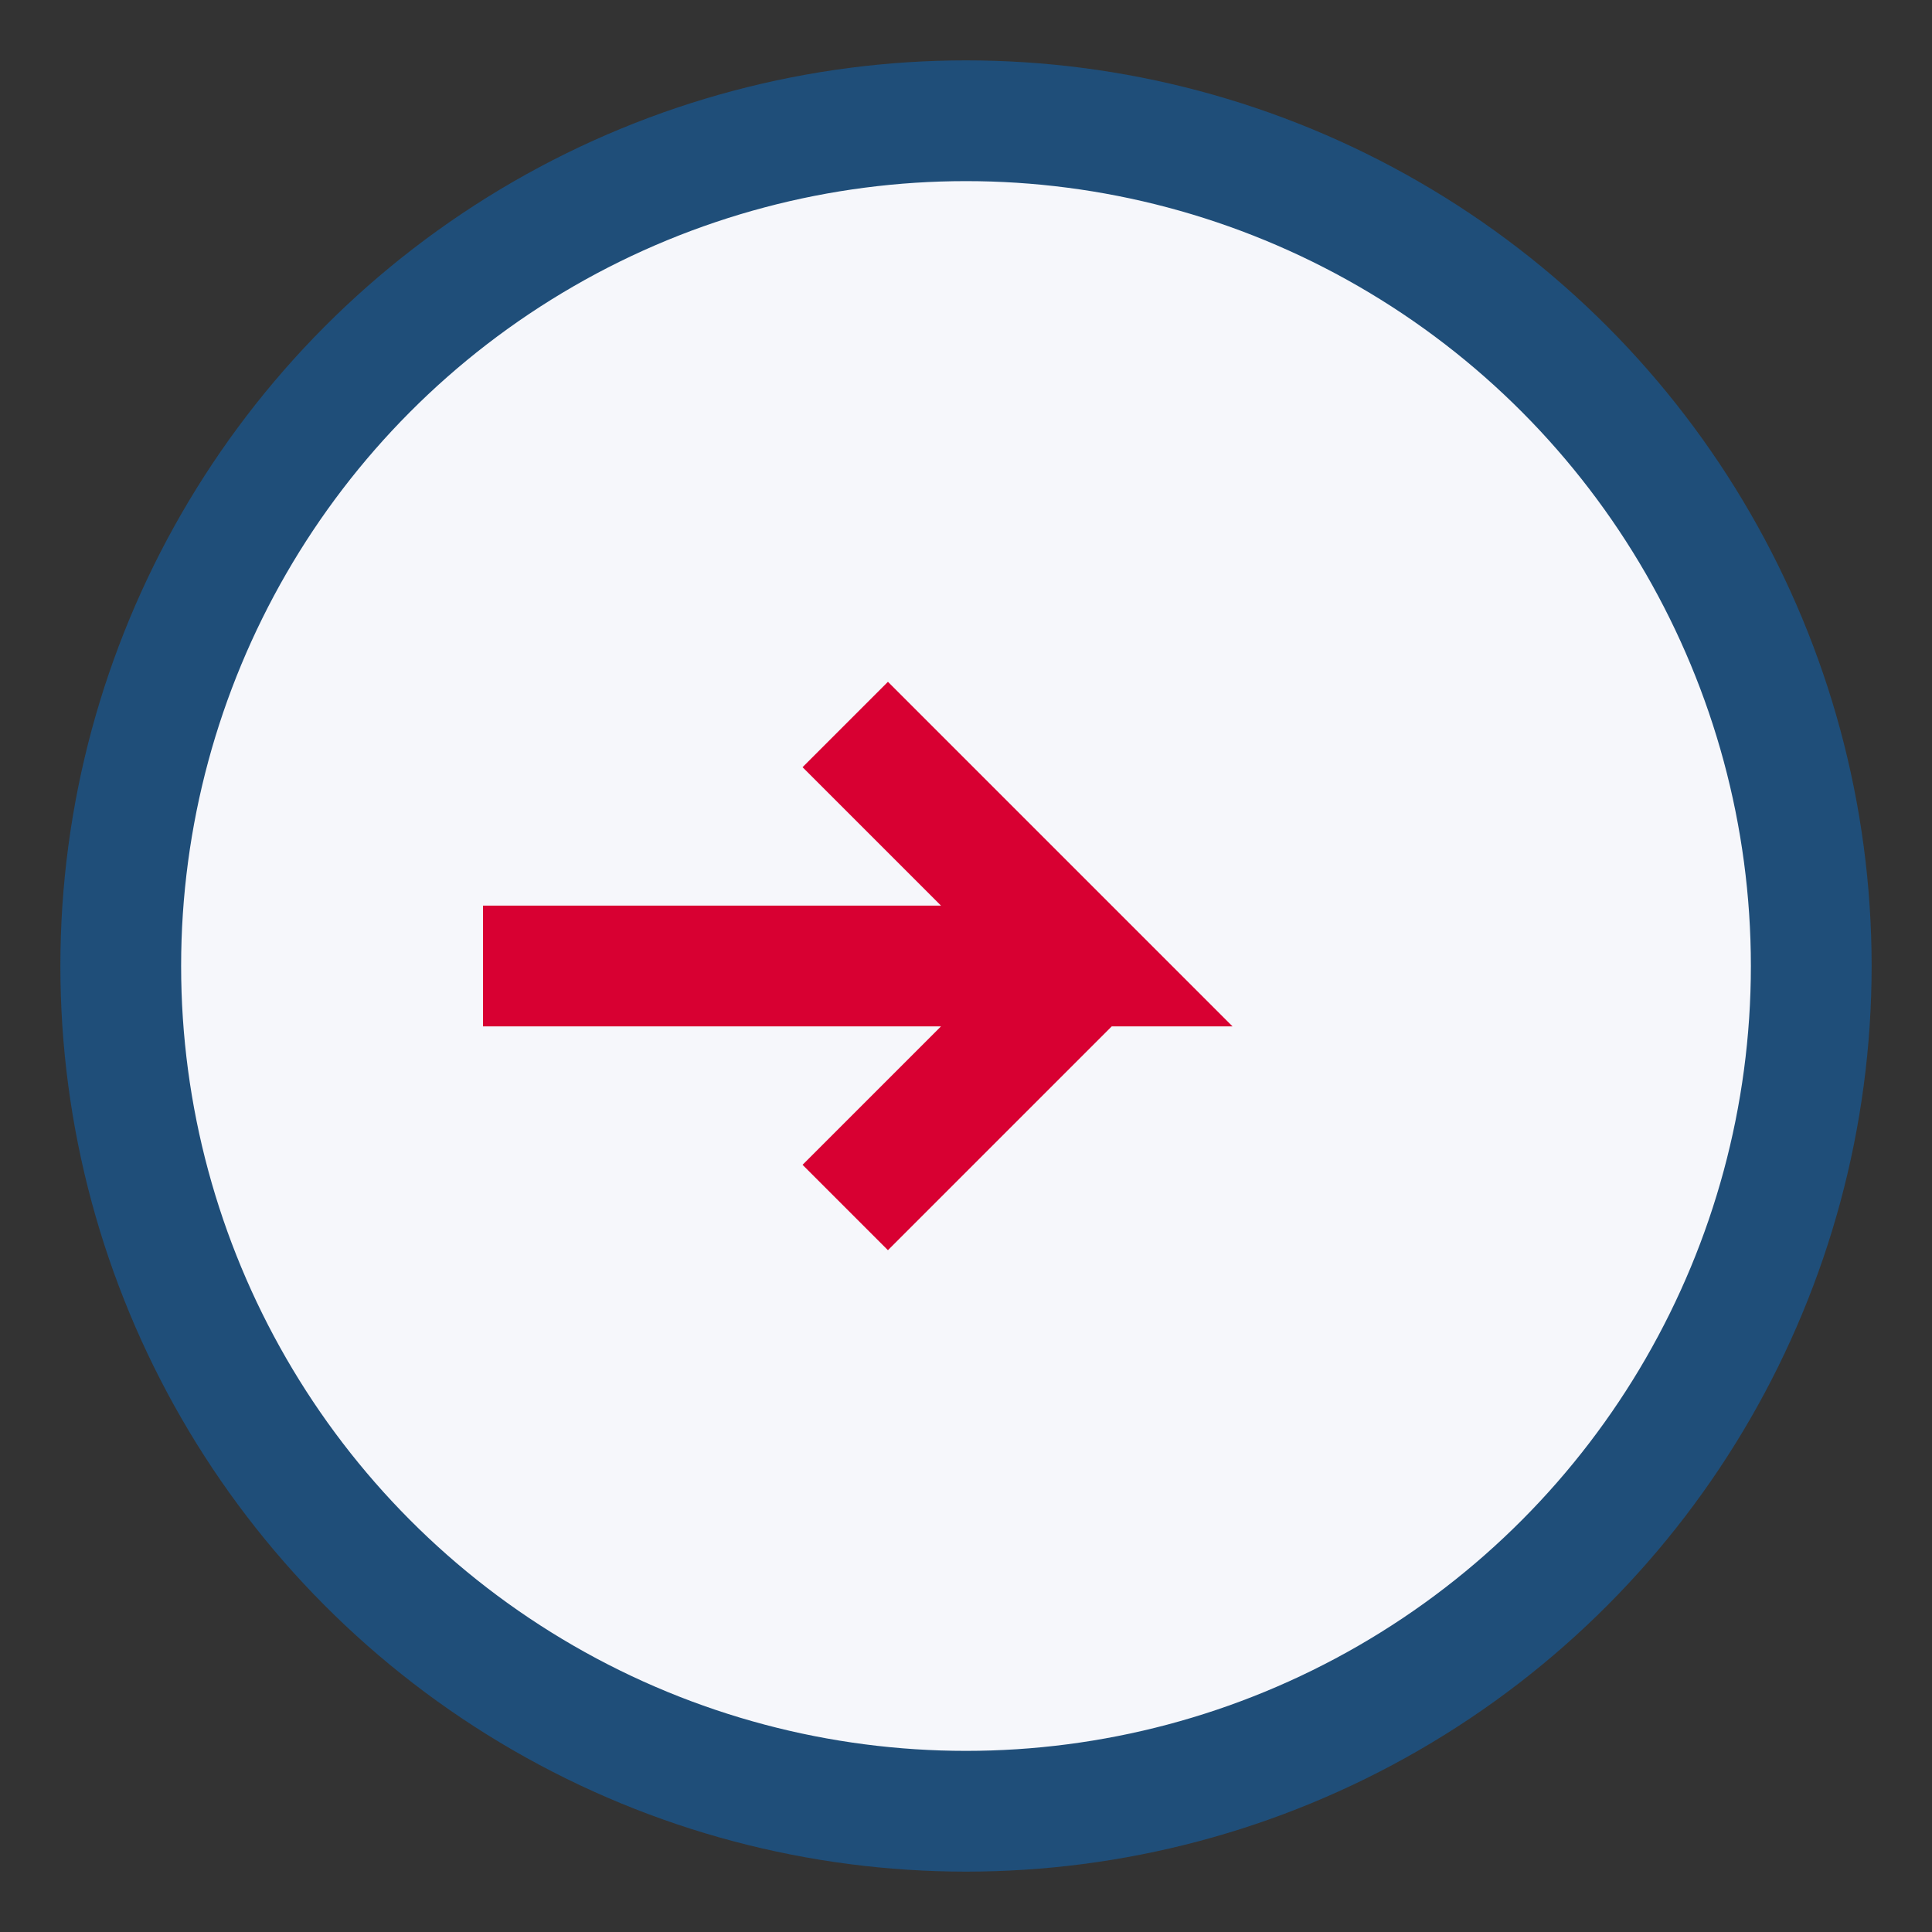
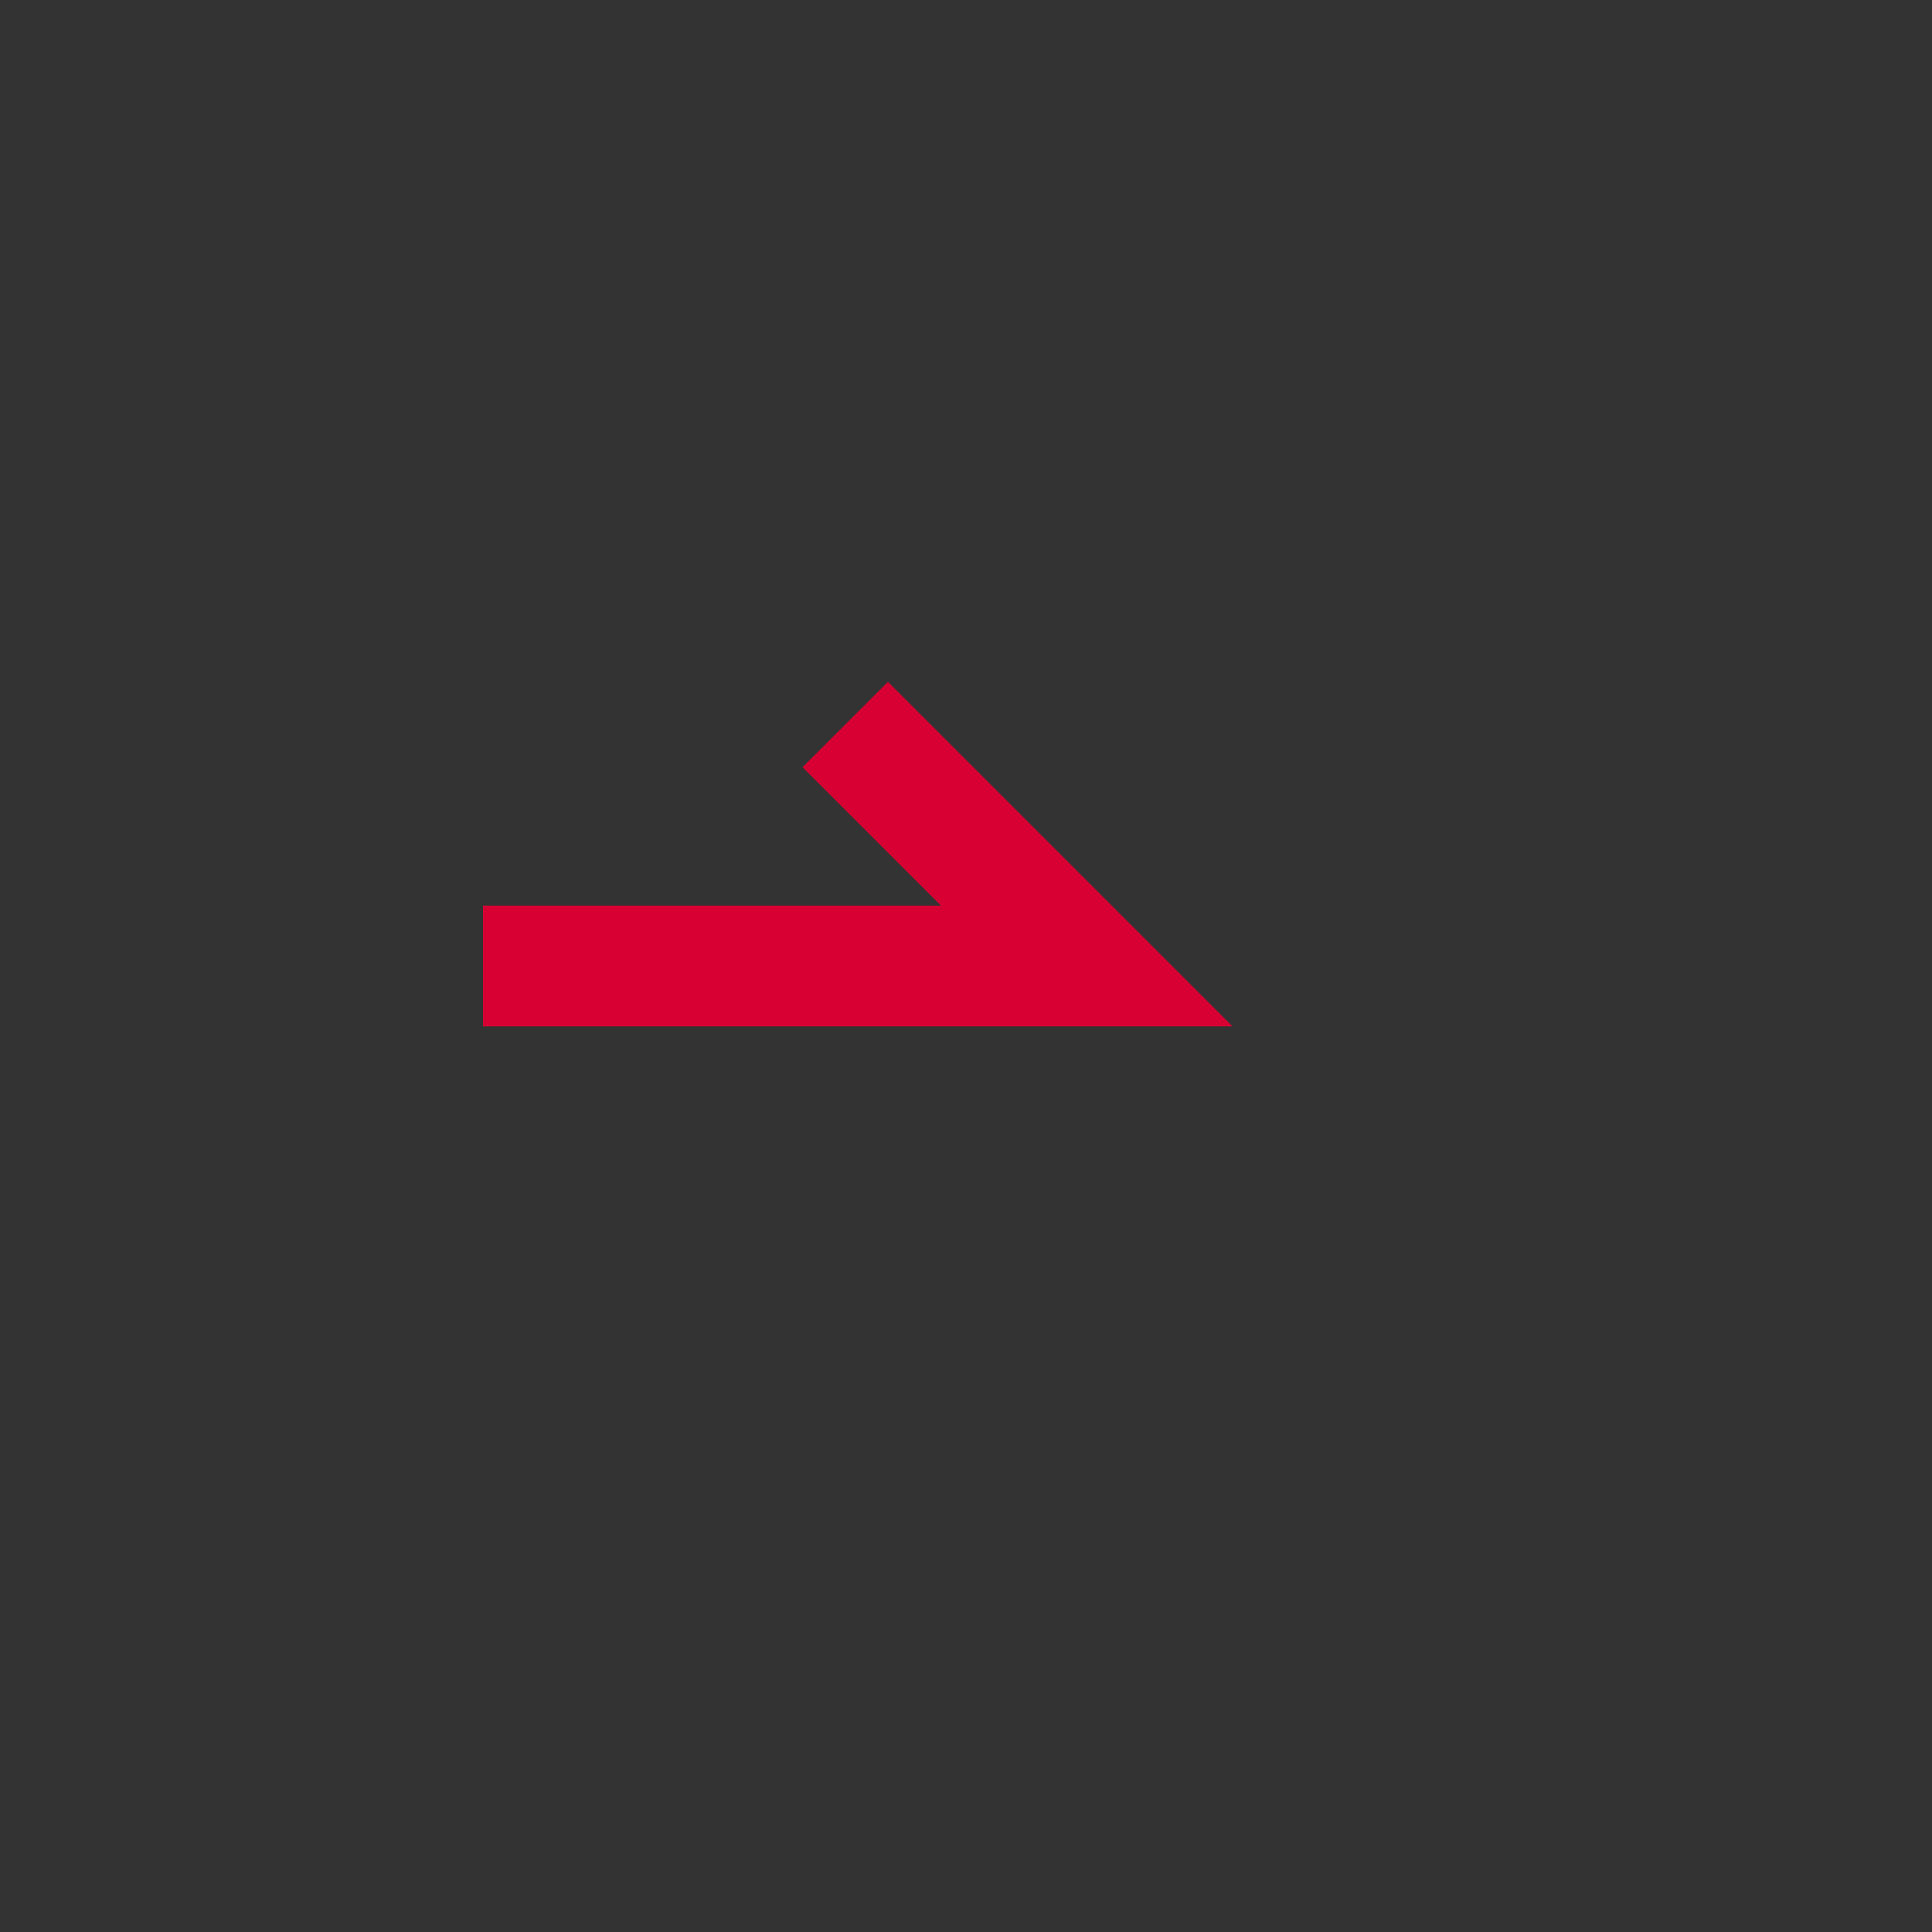
<svg xmlns="http://www.w3.org/2000/svg" width="32" height="32" viewBox="0 0 32 32">
  <rect x="0" y="0" width="32" height="32" fill="#333333" stroke="none" />
-   <circle cx="16" cy="16" r="14" fill="#F6F7FB" stroke="#1F4E79" stroke-width="2" />
-   <path d="M8 16h10l-4-4m4 4l-4 4" stroke="#D80032" stroke-width="2" fill="none" />
+   <path d="M8 16h10l-4-4m4 4" stroke="#D80032" stroke-width="2" fill="none" />
</svg>